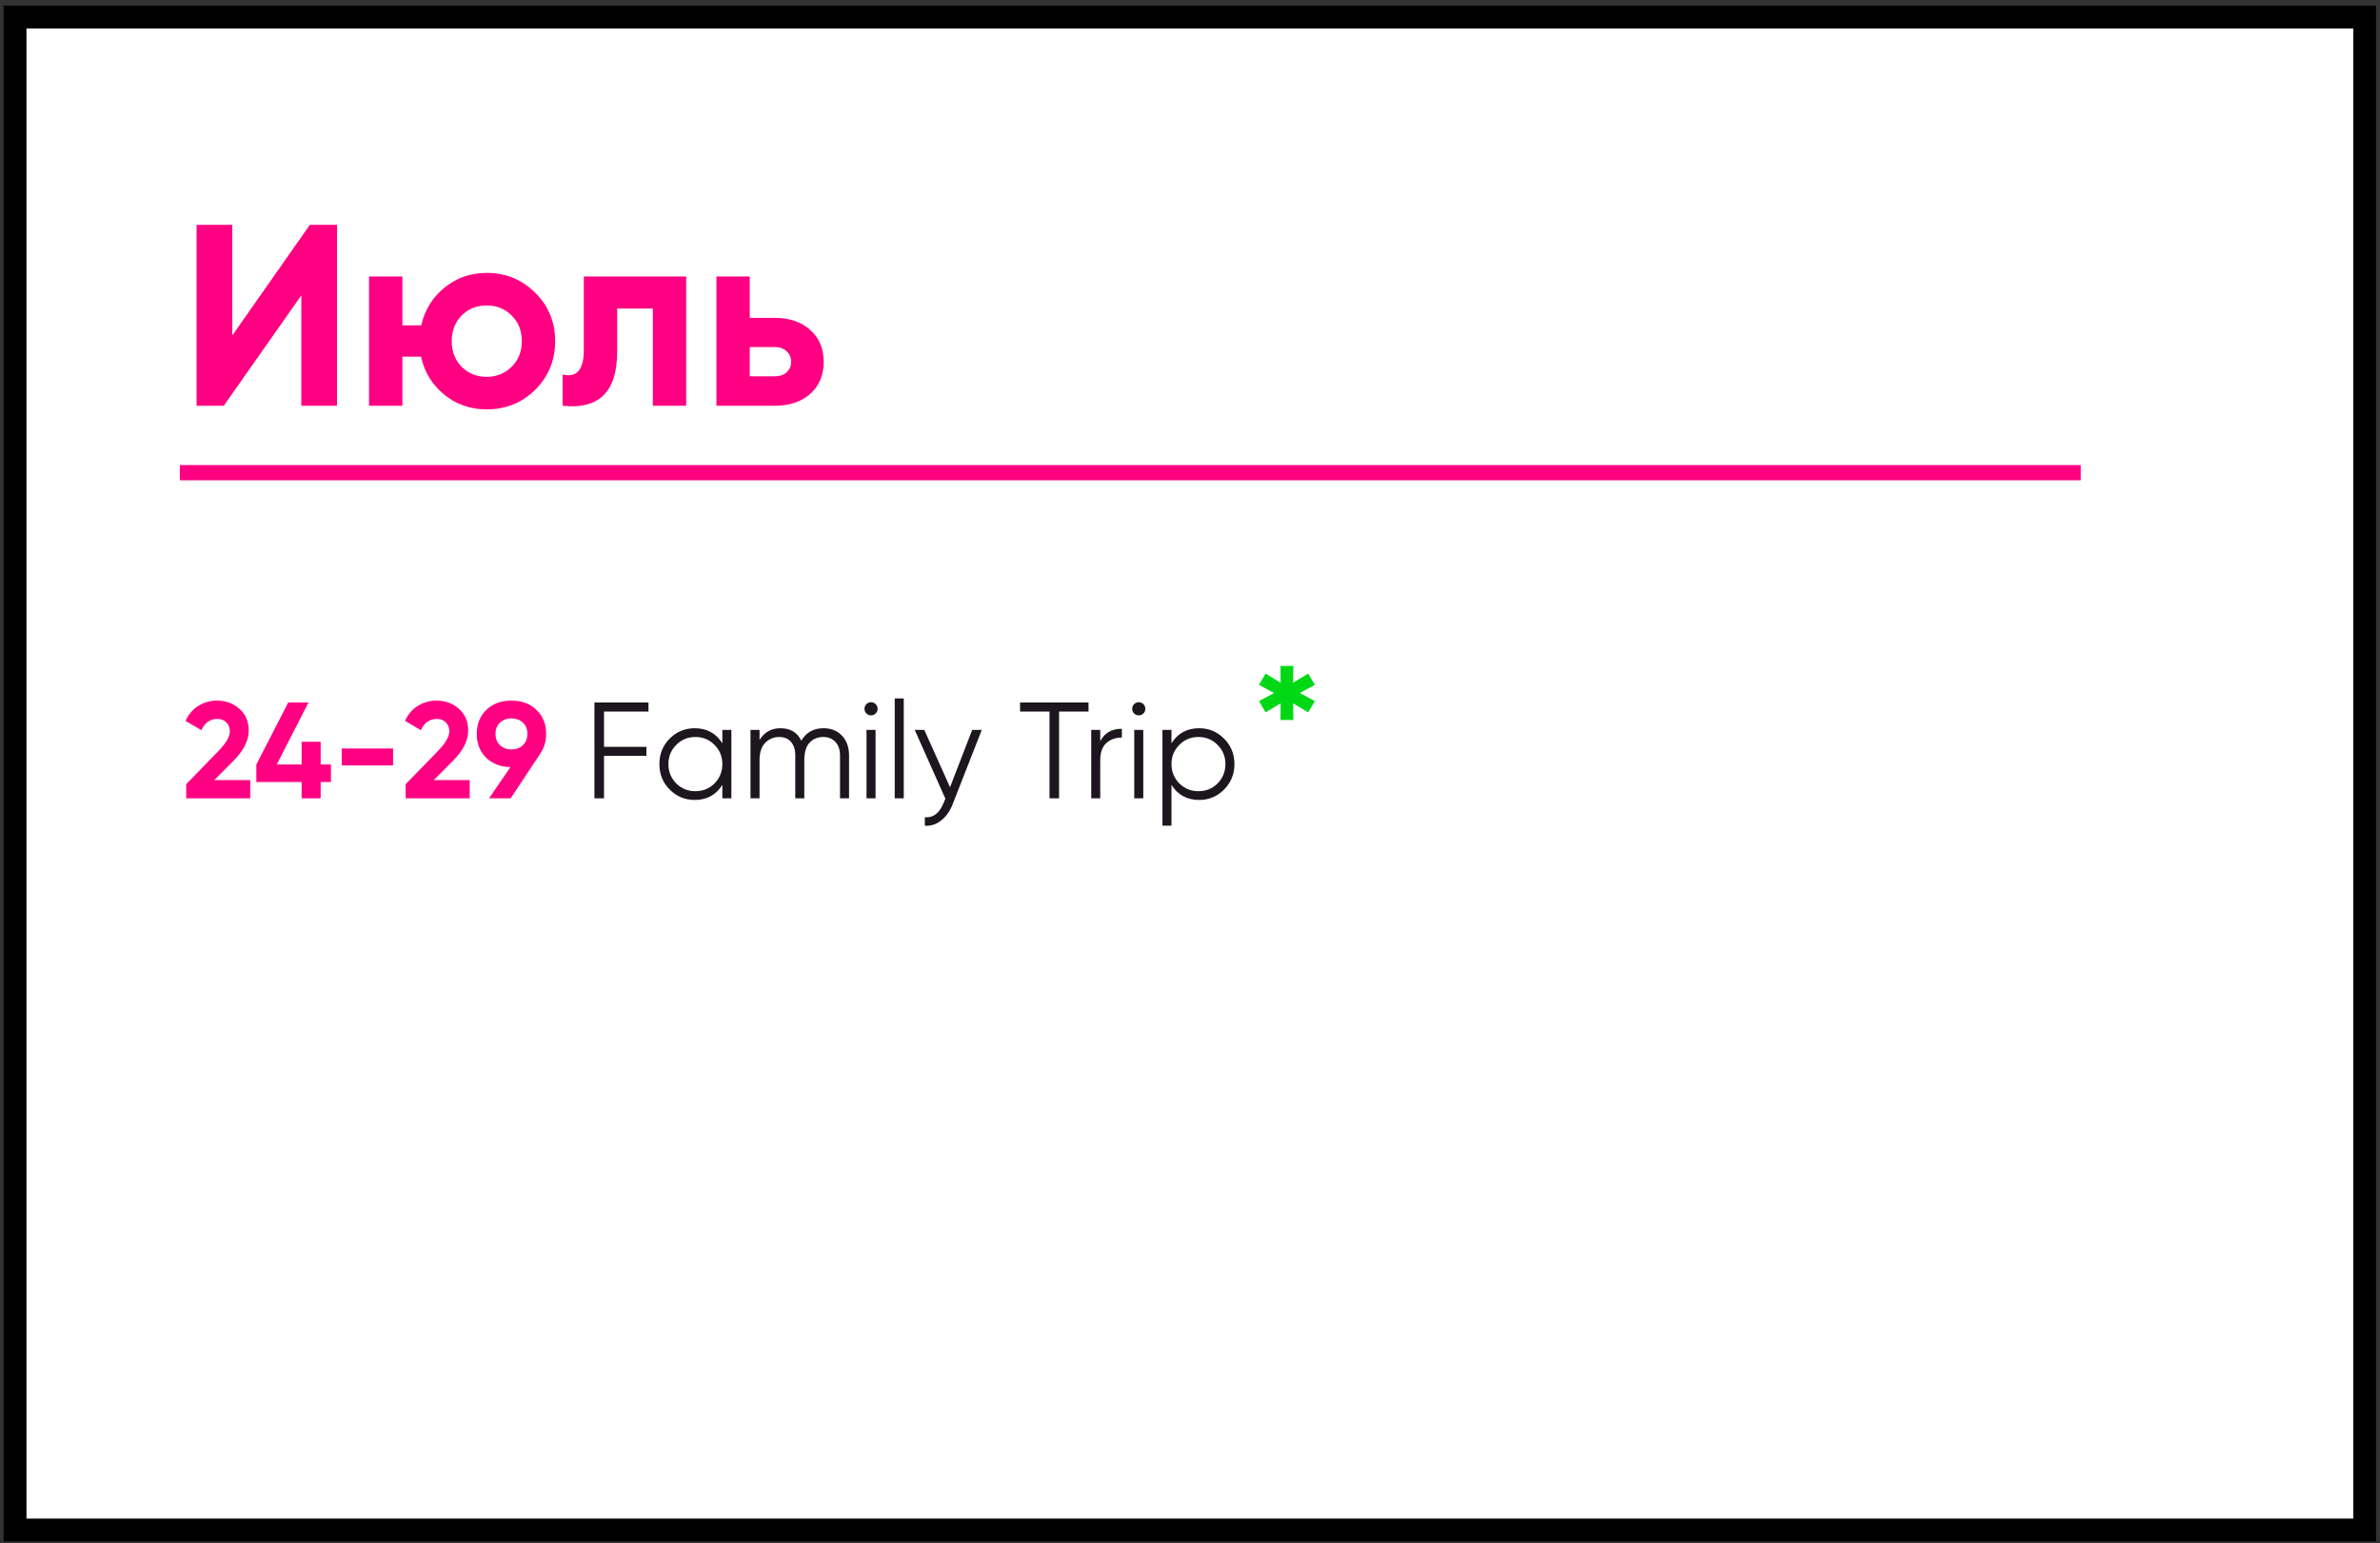
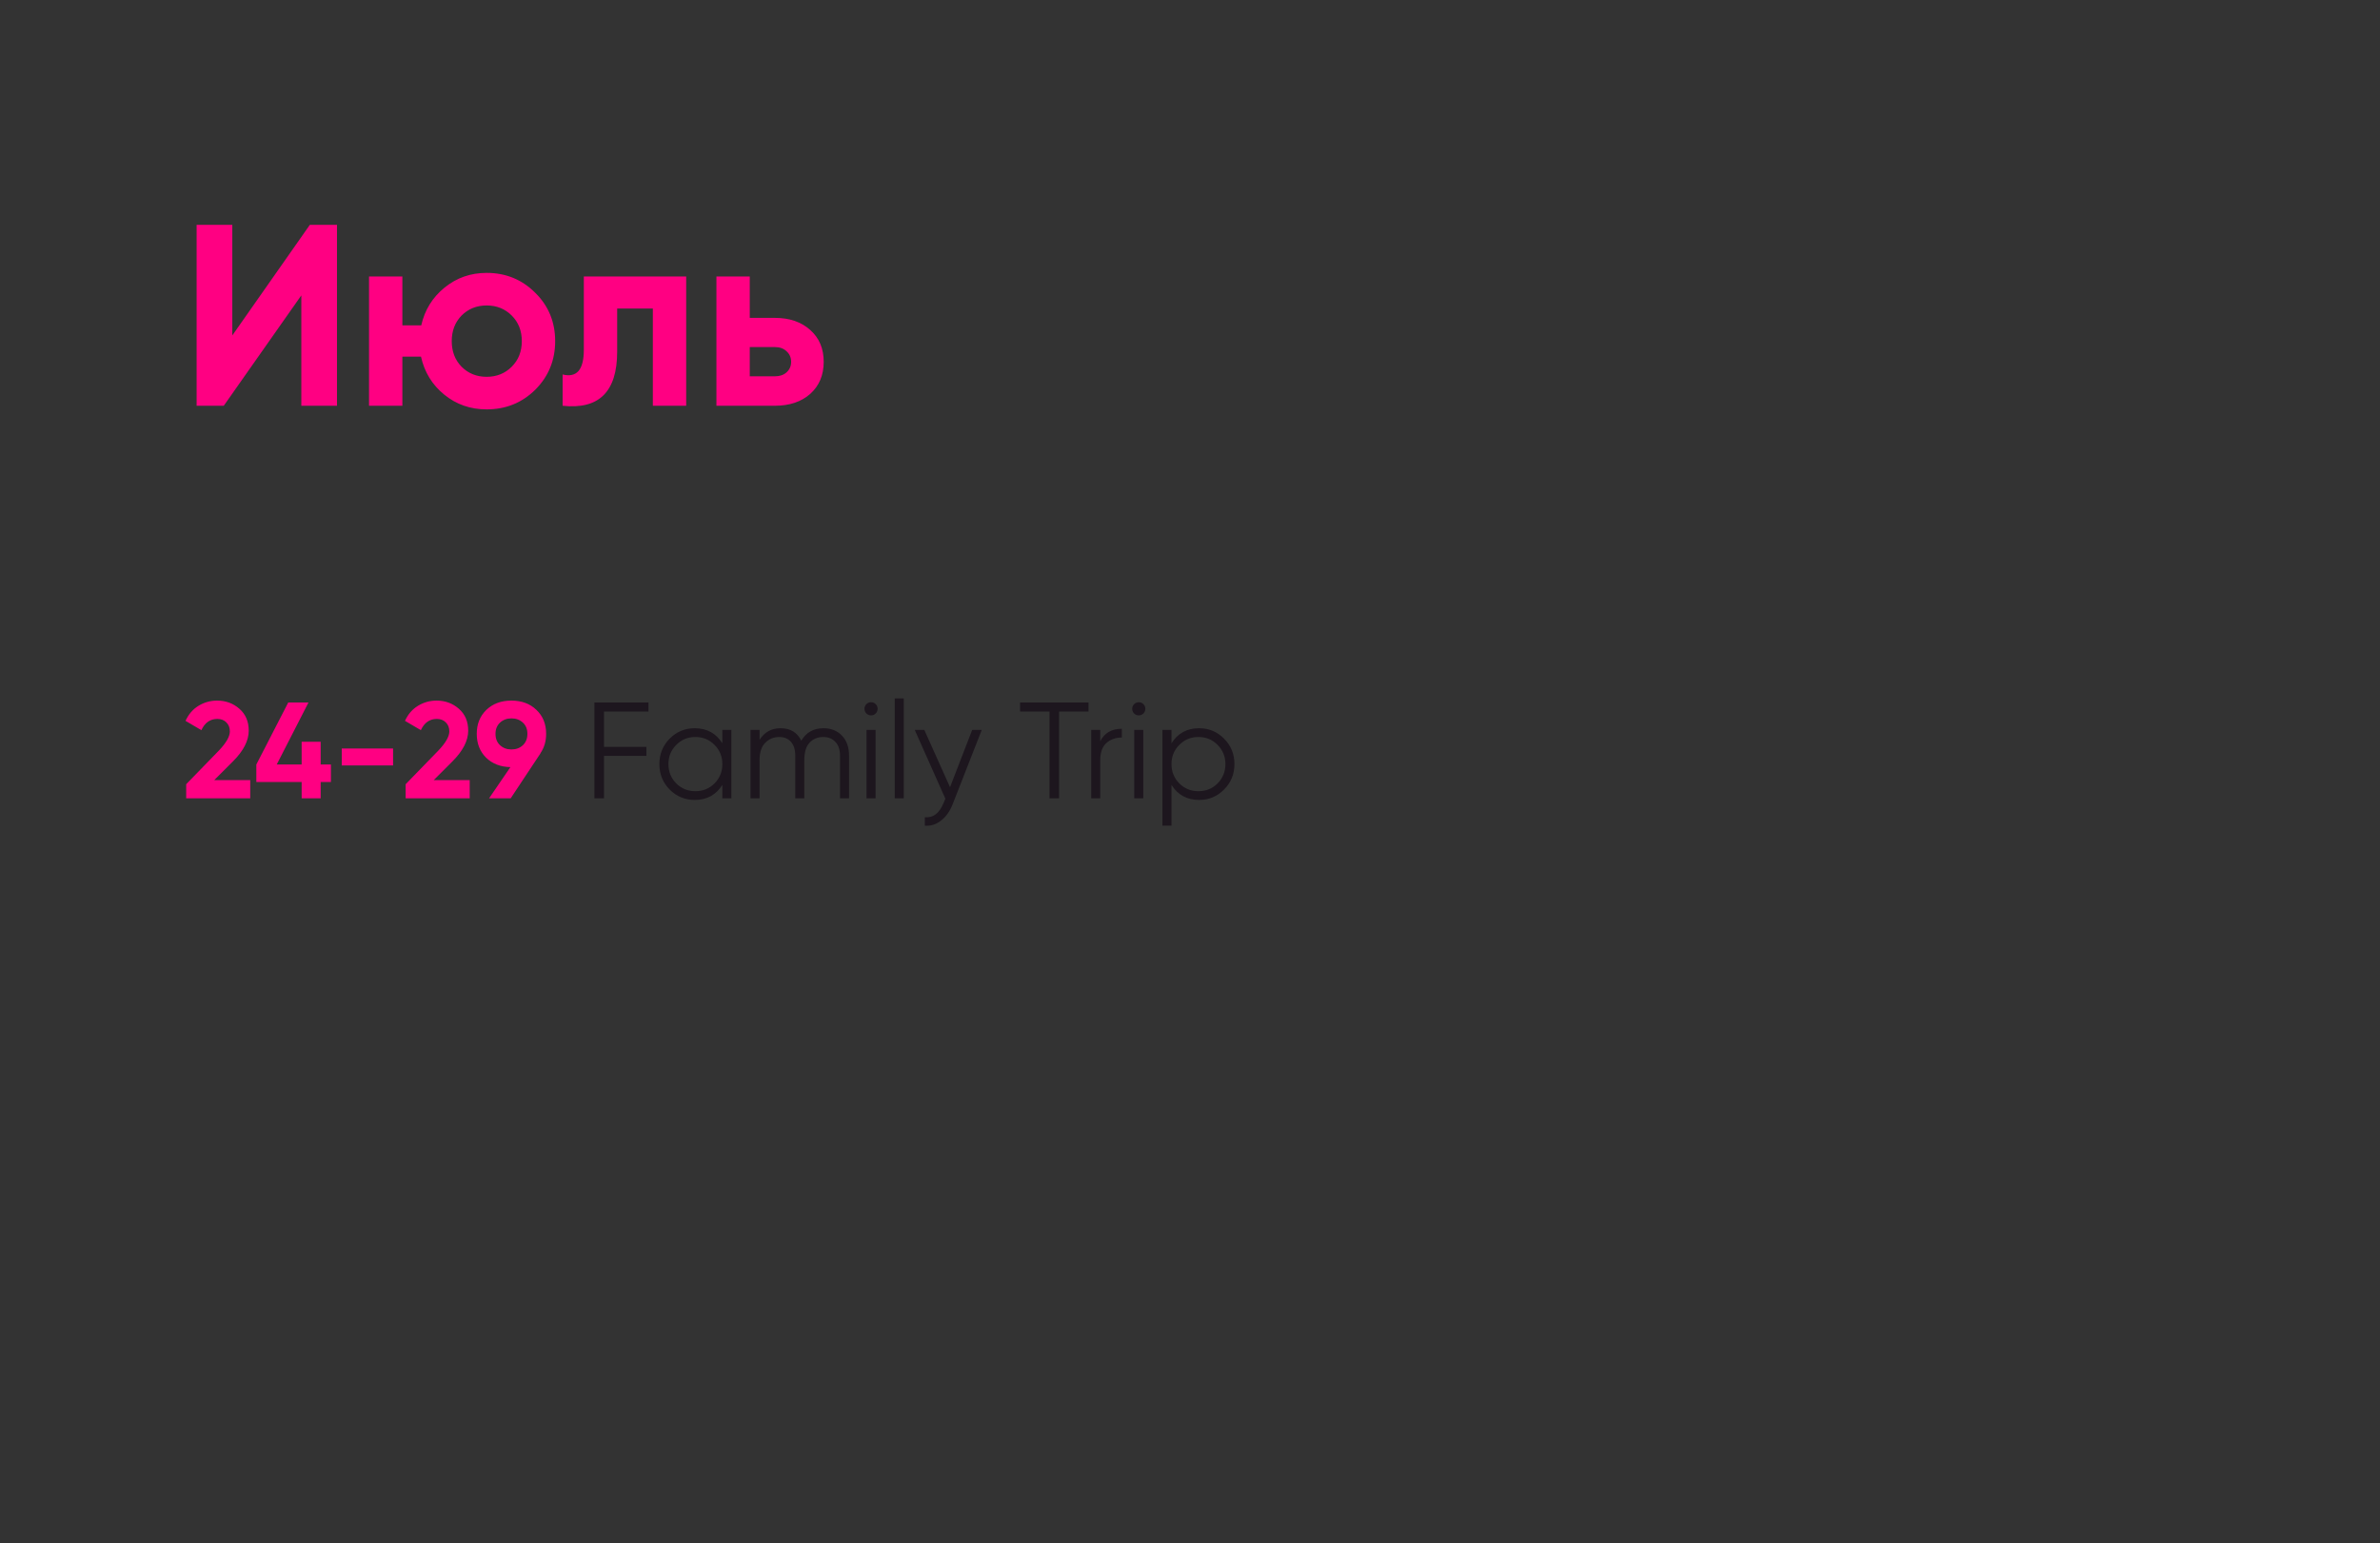
<svg xmlns="http://www.w3.org/2000/svg" width="313" height="203" viewBox="0 0 313 203" fill="none">
  <rect x="0" y="0" width="313" height="203" fill="#333333" stroke="none" />
-   <rect x="1.981" y="2.24" width="309" height="199" fill="white" stroke="black" stroke-width="3" />
  <path d="M39.628 53.369V38.851L29.428 53.369H25.858V29.569H30.55V44.121L40.75 29.569H44.32V53.369H39.628ZM64.001 35.893C66.517 35.893 68.648 36.766 70.393 38.511C72.138 40.234 73.011 42.353 73.011 44.869C73.011 47.385 72.138 49.516 70.393 51.261C68.648 52.984 66.517 53.845 64.001 53.845C61.87 53.845 60.012 53.199 58.425 51.907C56.838 50.615 55.818 48.949 55.365 46.909H52.917V53.369H48.531V36.369H52.917V42.795H55.399C55.852 40.778 56.872 39.123 58.459 37.831C60.046 36.539 61.893 35.893 64.001 35.893ZM60.703 48.235C61.587 49.119 62.686 49.561 64.001 49.561C65.316 49.561 66.415 49.119 67.299 48.235C68.183 47.351 68.625 46.229 68.625 44.869C68.625 43.509 68.183 42.387 67.299 41.503C66.415 40.619 65.316 40.177 64.001 40.177C62.686 40.177 61.587 40.619 60.703 41.503C59.842 42.387 59.411 43.509 59.411 44.869C59.411 46.229 59.842 47.351 60.703 48.235ZM90.244 36.369V53.369H85.858V40.585H81.166V46.263C81.166 51.522 78.775 53.891 73.992 53.369V49.255C74.898 49.482 75.59 49.334 76.066 48.813C76.542 48.269 76.78 47.34 76.78 46.025V36.369H90.244ZM101.902 41.809C103.829 41.809 105.382 42.342 106.56 43.407C107.739 44.45 108.328 45.844 108.328 47.589C108.328 49.334 107.739 50.74 106.56 51.805C105.382 52.848 103.829 53.369 101.902 53.369H94.218V36.369H98.604V41.809H101.902ZM101.936 49.493C102.548 49.493 103.047 49.323 103.432 48.983C103.84 48.62 104.044 48.156 104.044 47.589C104.044 47.023 103.84 46.558 103.432 46.195C103.047 45.833 102.548 45.651 101.936 45.651H98.604V49.493H101.936Z" fill="#FF0082" />
-   <line x1="23.648" y1="62.17" x2="273.648" y2="62.17" stroke="#FF0082" stroke-width="2" />
  <path d="M24.486 105V103.146L28.788 98.718C29.748 97.71 30.228 96.87 30.228 96.198C30.228 95.706 30.072 95.31 29.76 95.01C29.46 94.71 29.07 94.56 28.59 94.56C27.642 94.56 26.94 95.052 26.484 96.036L24.396 94.812C24.792 93.948 25.362 93.288 26.106 92.832C26.85 92.376 27.666 92.148 28.554 92.148C29.694 92.148 30.672 92.508 31.488 93.228C32.304 93.936 32.712 94.896 32.712 96.108C32.712 97.416 32.022 98.76 30.642 100.14L28.176 102.606H32.91V105H24.486ZM43.522 100.554V102.858H42.172V105H39.67V102.858H33.712V100.554L37.906 92.4H40.57L36.394 100.554H39.67V97.566H42.172V100.554H43.522ZM44.945 100.68V98.448H51.695V100.68H44.945ZM53.349 105V103.146L57.651 98.718C58.611 97.71 59.091 96.87 59.091 96.198C59.091 95.706 58.935 95.31 58.623 95.01C58.323 94.71 57.933 94.56 57.453 94.56C56.505 94.56 55.803 95.052 55.347 96.036L53.259 94.812C53.655 93.948 54.225 93.288 54.969 92.832C55.713 92.376 56.529 92.148 57.417 92.148C58.557 92.148 59.535 92.508 60.351 93.228C61.167 93.936 61.575 94.896 61.575 96.108C61.575 97.416 60.885 98.76 59.505 100.14L57.039 102.606H61.773V105H53.349ZM71.825 96.522C71.825 97.494 71.573 98.346 71.069 99.078H71.087L67.163 105H64.319L67.127 100.896C65.819 100.872 64.751 100.458 63.923 99.654C63.107 98.838 62.699 97.794 62.699 96.522C62.699 95.238 63.119 94.188 63.959 93.372C64.811 92.556 65.909 92.148 67.253 92.148C68.609 92.148 69.707 92.556 70.547 93.372C71.399 94.176 71.825 95.226 71.825 96.522ZM65.165 96.522C65.165 97.146 65.363 97.644 65.759 98.016C66.167 98.388 66.665 98.574 67.253 98.574C67.865 98.574 68.369 98.388 68.765 98.016C69.161 97.644 69.359 97.146 69.359 96.522C69.359 95.898 69.161 95.406 68.765 95.046C68.369 94.674 67.865 94.488 67.253 94.488C66.665 94.488 66.167 94.674 65.759 95.046C65.363 95.418 65.165 95.91 65.165 96.522Z" fill="#FF0082" />
  <path d="M85.284 93.588H79.434V98.232H85.014V99.42H79.434V105H78.174V92.4H85.284V93.588ZM94.998 96H96.186V105H94.998V103.236C94.17 104.556 92.958 105.216 91.362 105.216C90.078 105.216 88.98 104.76 88.068 103.848C87.168 102.936 86.718 101.82 86.718 100.5C86.718 99.18 87.168 98.064 88.068 97.152C88.98 96.24 90.078 95.784 91.362 95.784C92.958 95.784 94.17 96.444 94.998 97.764V96ZM88.932 103.038C89.616 103.722 90.456 104.064 91.452 104.064C92.448 104.064 93.288 103.722 93.972 103.038C94.656 102.342 94.998 101.496 94.998 100.5C94.998 99.504 94.656 98.664 93.972 97.98C93.288 97.284 92.448 96.936 91.452 96.936C90.456 96.936 89.616 97.284 88.932 97.98C88.248 98.664 87.906 99.504 87.906 100.5C87.906 101.496 88.248 102.342 88.932 103.038ZM108.295 95.784C109.303 95.784 110.113 96.108 110.725 96.756C111.349 97.404 111.661 98.28 111.661 99.384V105H110.473V99.384C110.473 98.604 110.269 98.004 109.861 97.584C109.465 97.152 108.937 96.936 108.277 96.936C107.533 96.936 106.927 97.188 106.459 97.692C106.003 98.184 105.775 98.958 105.775 100.014V105H104.587V99.384C104.587 98.592 104.395 97.986 104.011 97.566C103.639 97.146 103.129 96.936 102.481 96.936C101.761 96.936 101.149 97.188 100.645 97.692C100.141 98.196 99.889 98.97 99.889 100.014V105H98.701V96H99.889V97.314C100.537 96.294 101.455 95.784 102.643 95.784C103.939 95.784 104.851 96.33 105.379 97.422C106.027 96.33 106.999 95.784 108.295 95.784ZM115.165 93.84C114.997 94.008 114.793 94.092 114.553 94.092C114.313 94.092 114.109 94.008 113.941 93.84C113.773 93.672 113.689 93.468 113.689 93.228C113.689 92.988 113.773 92.784 113.941 92.616C114.109 92.448 114.313 92.364 114.553 92.364C114.793 92.364 114.997 92.448 115.165 92.616C115.333 92.784 115.417 92.988 115.417 93.228C115.417 93.468 115.333 93.672 115.165 93.84ZM113.959 105V96H115.147V105H113.959ZM117.668 105V91.86H118.856V105H117.668ZM127.857 96H129.117L125.265 105.828C124.917 106.716 124.419 107.412 123.771 107.916C123.135 108.432 122.421 108.66 121.629 108.6V107.484C122.709 107.604 123.531 106.98 124.095 105.612L124.329 105.054L120.297 96H121.557L124.941 103.542L127.857 96ZM143.153 92.4V93.588H139.283V105H138.023V93.588H134.153V92.4H143.153ZM144.696 97.494C145.248 96.402 146.196 95.856 147.54 95.856V97.008C146.724 97.008 146.046 97.248 145.506 97.728C144.966 98.208 144.696 98.964 144.696 99.996V105H143.508V96H144.696V97.494ZM150.374 93.84C150.206 94.008 150.002 94.092 149.762 94.092C149.522 94.092 149.318 94.008 149.15 93.84C148.982 93.672 148.898 93.468 148.898 93.228C148.898 92.988 148.982 92.784 149.15 92.616C149.318 92.448 149.522 92.364 149.762 92.364C150.002 92.364 150.206 92.448 150.374 92.616C150.542 92.784 150.626 92.988 150.626 93.228C150.626 93.468 150.542 93.672 150.374 93.84ZM149.168 105V96H150.356V105H149.168ZM157.701 95.784C158.985 95.784 160.077 96.24 160.977 97.152C161.889 98.064 162.345 99.18 162.345 100.5C162.345 101.82 161.889 102.936 160.977 103.848C160.077 104.76 158.985 105.216 157.701 105.216C156.105 105.216 154.893 104.556 154.065 103.236V108.6H152.877V96H154.065V97.764C154.893 96.444 156.105 95.784 157.701 95.784ZM155.091 103.038C155.775 103.722 156.615 104.064 157.611 104.064C158.607 104.064 159.447 103.722 160.131 103.038C160.815 102.342 161.157 101.496 161.157 100.5C161.157 99.504 160.815 98.664 160.131 97.98C159.447 97.284 158.607 96.936 157.611 96.936C156.615 96.936 155.775 97.284 155.091 97.98C154.407 98.664 154.065 99.504 154.065 100.5C154.065 101.496 154.407 102.342 155.091 103.038Z" fill="#1D161E" />
-   <path d="M172.92 90.075L170.526 91.389V90.921L172.92 92.217L172.038 93.693L169.806 92.361L170.058 92.199L170.094 94.701H168.402L168.42 92.199L168.672 92.361L166.44 93.693L165.576 92.217L167.97 90.921V91.389L165.576 90.075L166.44 88.599L168.672 89.949L168.42 90.093L168.402 87.591H170.094L170.058 90.093L169.806 89.949L172.038 88.599L172.92 90.075Z" fill="#00D816" />
</svg>